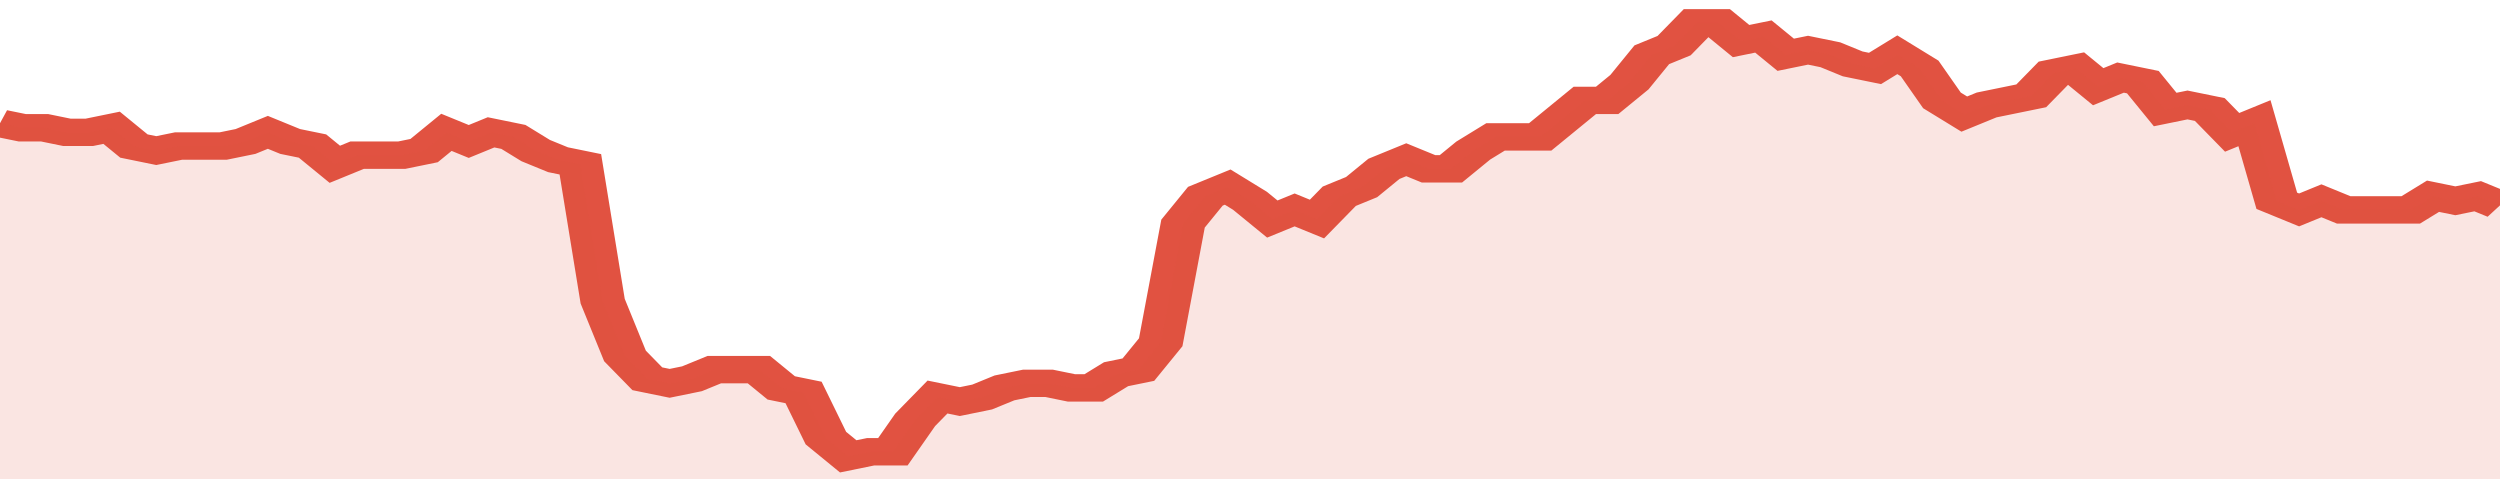
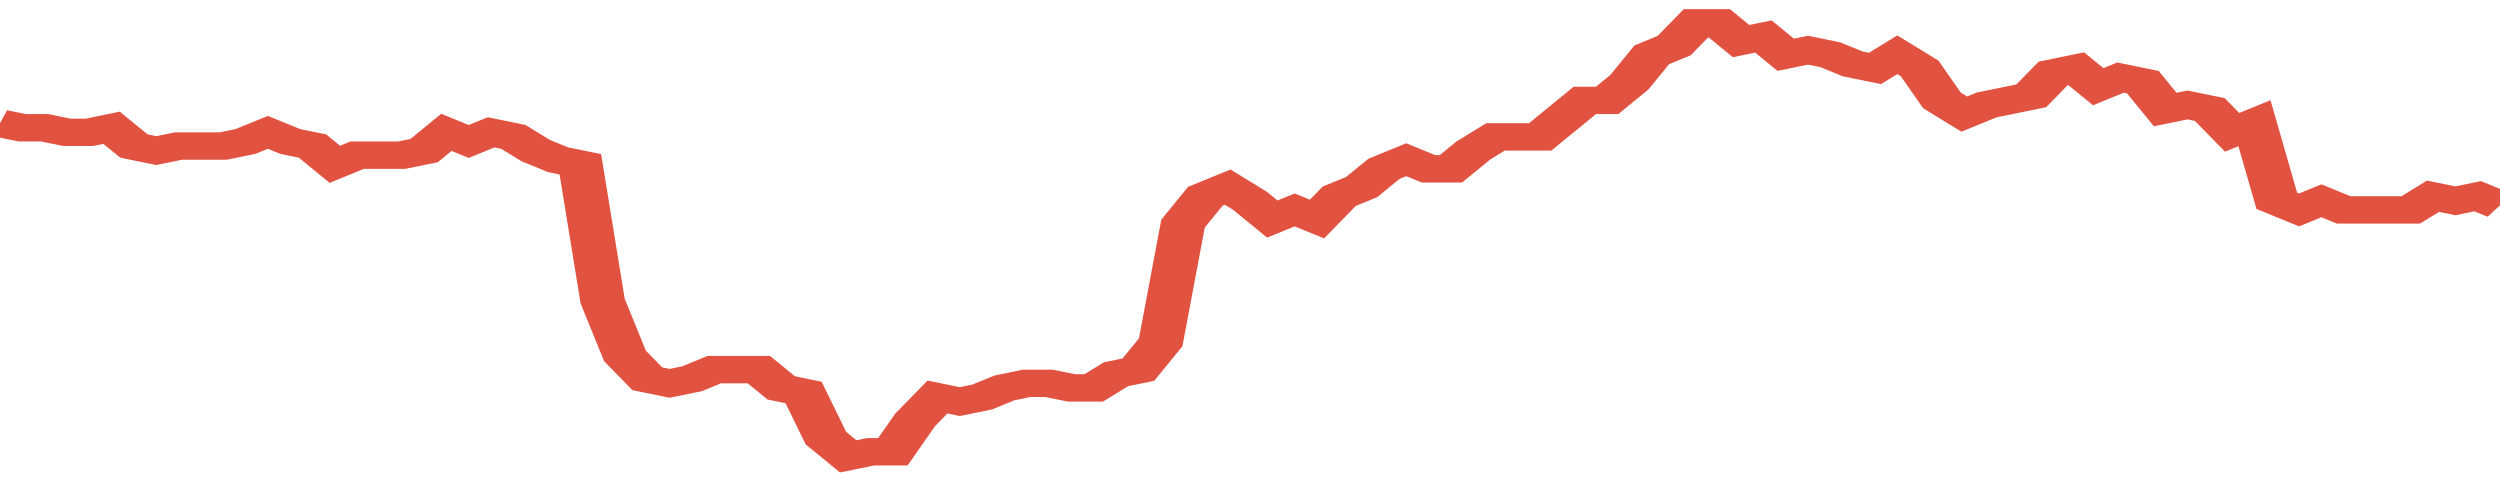
<svg xmlns="http://www.w3.org/2000/svg" viewBox="0 0 336 105" width="120" height="23" preserveAspectRatio="none">
  <polyline fill="none" stroke="#E15241" stroke-width="6" points="0, 27 3, 28 6, 28 9, 29 12, 29 15, 28 18, 32 21, 33 24, 32 27, 32 30, 32 33, 31 36, 29 39, 31 42, 32 45, 36 48, 34 51, 34 54, 34 57, 33 60, 29 63, 31 66, 29 69, 30 72, 33 75, 35 78, 36 81, 66 84, 78 87, 83 90, 84 93, 83 96, 81 99, 81 102, 81 105, 85 108, 86 111, 96 114, 100 117, 99 120, 99 123, 92 126, 87 129, 88 132, 87 135, 85 138, 84 141, 84 144, 85 147, 85 150, 82 153, 81 156, 75 159, 49 162, 43 165, 41 168, 44 171, 48 174, 46 177, 48 180, 43 183, 41 186, 37 189, 35 192, 37 195, 37 198, 33 201, 30 204, 30 207, 30 210, 26 213, 22 216, 22 219, 18 222, 12 225, 10 228, 5 231, 5 234, 9 237, 8 240, 12 243, 11 246, 12 249, 14 252, 15 255, 12 258, 15 261, 22 264, 25 267, 23 270, 22 273, 21 276, 16 279, 15 282, 19 285, 17 288, 18 291, 24 294, 23 297, 24 300, 29 303, 27 306, 44 309, 46 312, 44 315, 46 318, 46 321, 46 324, 46 327, 43 330, 44 333, 43 336, 45 336, 45 "> </polyline>
-   <polygon fill="#E15241" opacity="0.15" points="0, 105 0, 27 3, 28 6, 28 9, 29 12, 29 15, 28 18, 32 21, 33 24, 32 27, 32 30, 32 33, 31 36, 29 39, 31 42, 32 45, 36 48, 34 51, 34 54, 34 57, 33 60, 29 63, 31 66, 29 69, 30 72, 33 75, 35 78, 36 81, 66 84, 78 87, 83 90, 84 93, 83 96, 81 99, 81 102, 81 105, 85 108, 86 111, 96 114, 100 117, 99 120, 99 123, 92 126, 87 129, 88 132, 87 135, 85 138, 84 141, 84 144, 85 147, 85 150, 82 153, 81 156, 75 159, 49 162, 43 165, 41 168, 44 171, 48 174, 46 177, 48 180, 43 183, 41 186, 37 189, 35 192, 37 195, 37 198, 33 201, 30 204, 30 207, 30 210, 26 213, 22 216, 22 219, 18 222, 12 225, 10 228, 5 231, 5 234, 9 237, 8 240, 12 243, 11 246, 12 249, 14 252, 15 255, 12 258, 15 261, 22 264, 25 267, 23 270, 22 273, 21 276, 16 279, 15 282, 19 285, 17 288, 18 291, 24 294, 23 297, 24 300, 29 303, 27 306, 44 309, 46 312, 44 315, 46 318, 46 321, 46 324, 46 327, 43 330, 44 333, 43 336, 45 336, 105 " />
</svg>